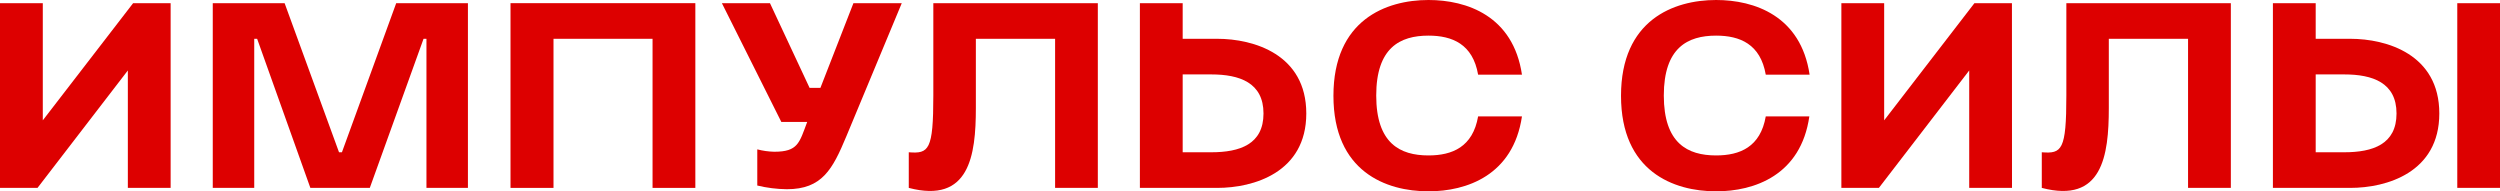
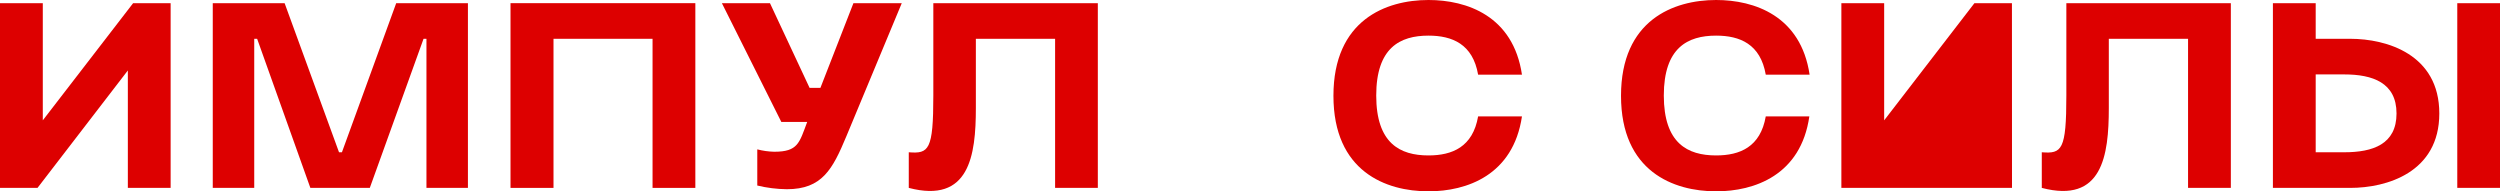
<svg xmlns="http://www.w3.org/2000/svg" width="392" height="30" viewBox="0 0 392 30" fill="none">
  <g clip-path="url(#clip0_5109_2)">
    <path d="M26.755 29.462H20.046V11.048L5.881 29.462H0V0.497H6.71V18.869L20.874 0.497H26.755V29.462Z" fill="#DD0000" />
    <path d="M40.319 6.083H39.864V29.462H33.361V0.497H44.627L53.158 23.876H53.614L62.125 0.497H73.37V29.462H66.868V6.083H66.412L57.984 29.462H48.665L40.319 6.083Z" fill="#DD0000" />
    <path d="M109.03 0.497V29.462H102.32V6.083H86.789V29.462H80.048V0.497H109.03Z" fill="#DD0000" />
    <path d="M120.73 0.497L126.943 13.779H128.641L133.818 0.497H141.397L132.7 21.393C130.546 26.566 128.889 29.669 123.381 29.669C121.817 29.653 120.261 29.459 118.742 29.09V23.421C119.608 23.647 120.498 23.772 121.393 23.793C125.12 23.793 125.327 22.428 126.57 19.117H122.511L113.192 0.497H120.73Z" fill="#DD0000" />
    <path d="M146.346 14.979V6.083V0.497H172.139V29.462H165.44V6.083H153.015V16.965C153.015 24.414 151.979 31.945 142.495 29.462V23.876C145.642 24.124 146.346 23.545 146.346 14.979Z" fill="#DD0000" />
-     <path d="M178.734 0.497H185.444V6.083H190.869C196.585 6.083 204.827 8.524 204.827 17.793C204.827 27.062 196.544 29.462 190.869 29.462H178.734V0.497ZM189.917 23.876C194.39 23.876 198.117 22.634 198.117 17.793C198.117 12.952 194.348 11.669 189.917 11.669H185.444V23.876H189.917Z" fill="#DD0000" />
    <path d="M223.982 0C229.988 0 237.277 2.483 238.644 11.71H231.769C230.94 6.91 227.71 5.586 223.982 5.586C219.509 5.586 215.792 7.49 215.792 14.979C215.792 22.469 219.509 24.372 223.982 24.372C227.71 24.372 230.94 23.048 231.769 18.248H238.644C237.277 27.476 229.988 30 223.982 30C217.314 30 209.083 26.897 209.083 15.021C209.083 3.145 217.314 0 223.982 0Z" fill="#DD0000" />
    <path d="M269.085 0C275.091 0 282.38 2.483 283.747 11.71H276.872C276.043 6.91 272.813 5.586 269.085 5.586C264.612 5.586 260.885 7.49 260.885 14.979C260.885 22.469 264.612 24.372 269.085 24.372C272.813 24.372 276.043 23.048 276.872 18.248H283.705C282.38 27.476 275.091 30 269.085 30C262.417 30 254.175 26.897 254.175 15.021C254.175 3.145 262.417 0 269.085 0Z" fill="#DD0000" />
-     <path d="M315.482 29.462H308.773V11.048L294.608 29.462H288.727V0.497H295.437V18.869L309.591 0.497H315.472L315.482 29.462Z" fill="#DD0000" />
+     <path d="M315.482 29.462H308.773L294.608 29.462H288.727V0.497H295.437V18.869L309.591 0.497H315.472L315.482 29.462Z" fill="#DD0000" />
    <path d="M324.004 14.979V6.083V0.497H349.796V29.462H343.087V6.083H330.662V16.965C330.662 24.414 329.626 31.945 320.152 29.462V23.876C323.3 24.124 324.004 23.545 324.004 14.979Z" fill="#DD0000" />
    <path d="M356.392 0.497H363.101V6.083H368.527C374.243 6.083 382.484 8.524 382.484 17.793C382.484 27.062 374.201 29.462 368.527 29.462H356.392V0.497ZM367.574 23.876C372.047 23.876 375.775 22.634 375.775 17.793C375.775 12.952 372.006 11.669 367.574 11.669H363.101V23.876H367.574ZM392 0.497V29.462H385.301V0.497H392Z" fill="#DD0000" />
  </g>
  <defs>
    <clipPath id="clip0_5109_2">
      <rect width="392" height="30" fill="white" />
    </clipPath>
  </defs>
</svg>